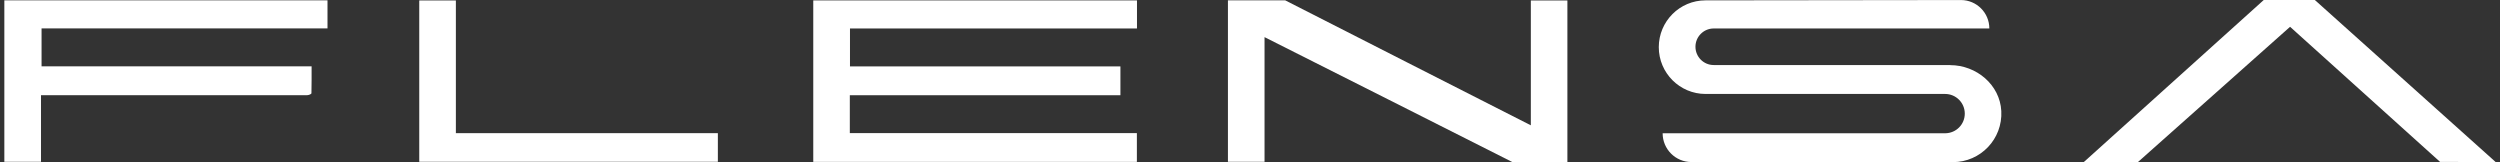
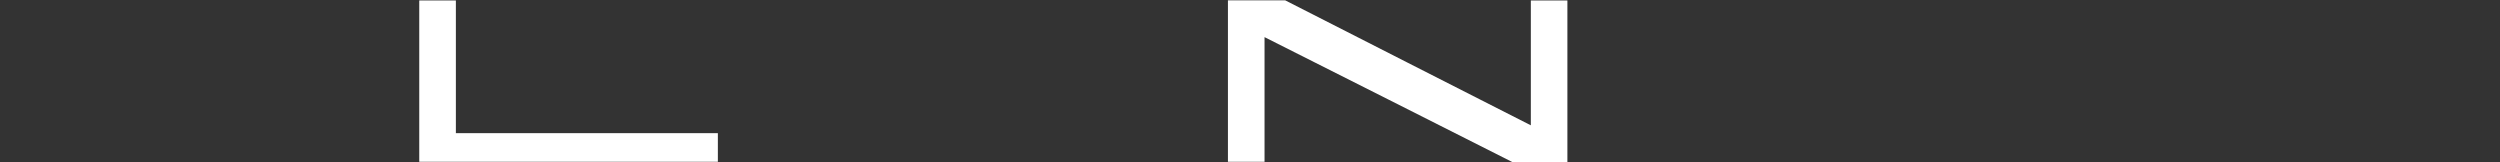
<svg xmlns="http://www.w3.org/2000/svg" width="216" height="14" viewBox="0 0 216 14" fill="none">
  <rect x="0" y="0" width="216" height="14" fill="#333333" stroke="none" />
  <g clip-path="url(#clip0_777_20)">
    <path d="M135.427 0.039H132.264V10.827C132.141 10.775 111.045 0.031 111.045 0.031H106.093V13.978H109.256V3.208C109.435 3.287 130.663 14 130.663 14C130.663 14 134.653 14 135.423 14V0.039H135.427Z" fill="white" />
-     <path d="M98.235 0.035V2.46H73.438V5.737H96.804V8.228H73.424V11.501H98.226V13.987H70.266V0.035H98.235Z" fill="white" />
-     <path d="M3.538 13.982H0.375V0.031H28.296V2.455H3.591V5.733H26.922C26.922 6.538 26.927 7.3 26.909 8.061C26.909 8.114 26.734 8.197 26.621 8.214C26.463 8.241 26.288 8.223 26.122 8.223C19.542 8.223 10.879 8.223 4.304 8.223H3.542V13.978L3.538 13.982Z" fill="white" />
    <path d="M62.023 11.505V13.978H36.224V0.039H39.387V11.505H62.023Z" fill="white" />
-     <path d="M200.002 0H195.587L180.043 14H184.72L197.862 2.315L210.826 13.991L215.625 14L200.002 0Z" fill="white" />
-     <path d="M168.502 5.619C162.154 5.619 150.84 5.619 148.062 5.619C147.191 5.619 146.487 4.91 146.487 4.039C146.487 3.169 147.196 2.46 148.066 2.46H171.879C171.879 1.103 170.781 0.004 169.425 0.004L147.357 0.031C145.126 0.031 143.319 1.842 143.319 4.074C143.319 6.306 145.131 8.118 147.362 8.118H168.06C168.996 8.118 169.757 8.88 169.757 9.816C169.757 10.753 169.005 11.505 168.069 11.514H143.652C143.652 12.888 144.763 14 146.137 14H165.767L165.746 14.009H168.729C171.118 14.009 173.039 12.009 172.912 9.593C172.794 7.326 170.764 5.628 168.497 5.628L168.502 5.619Z" fill="white" />
  </g>
  <defs>
    <clipPath id="clip0_777_20">
      <rect width="215.25" height="14" fill="white" transform="translate(0.375)" />
    </clipPath>
  </defs>
</svg>